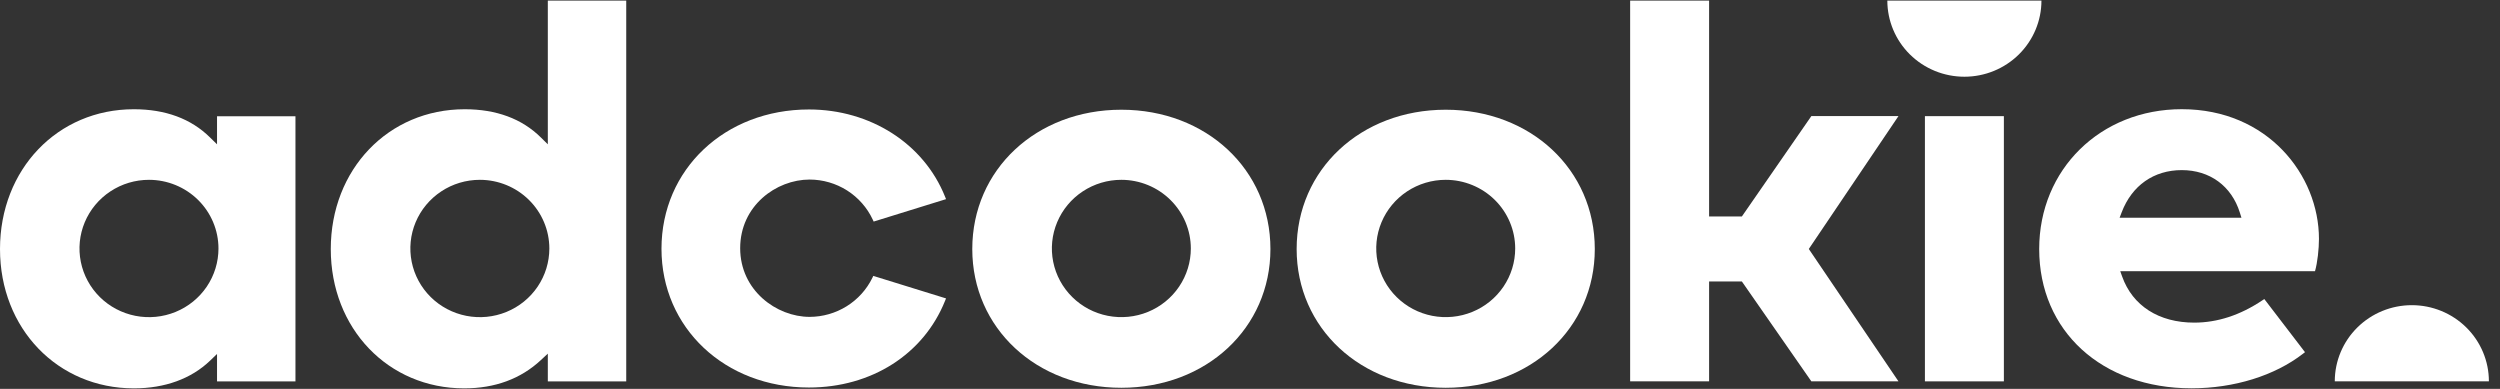
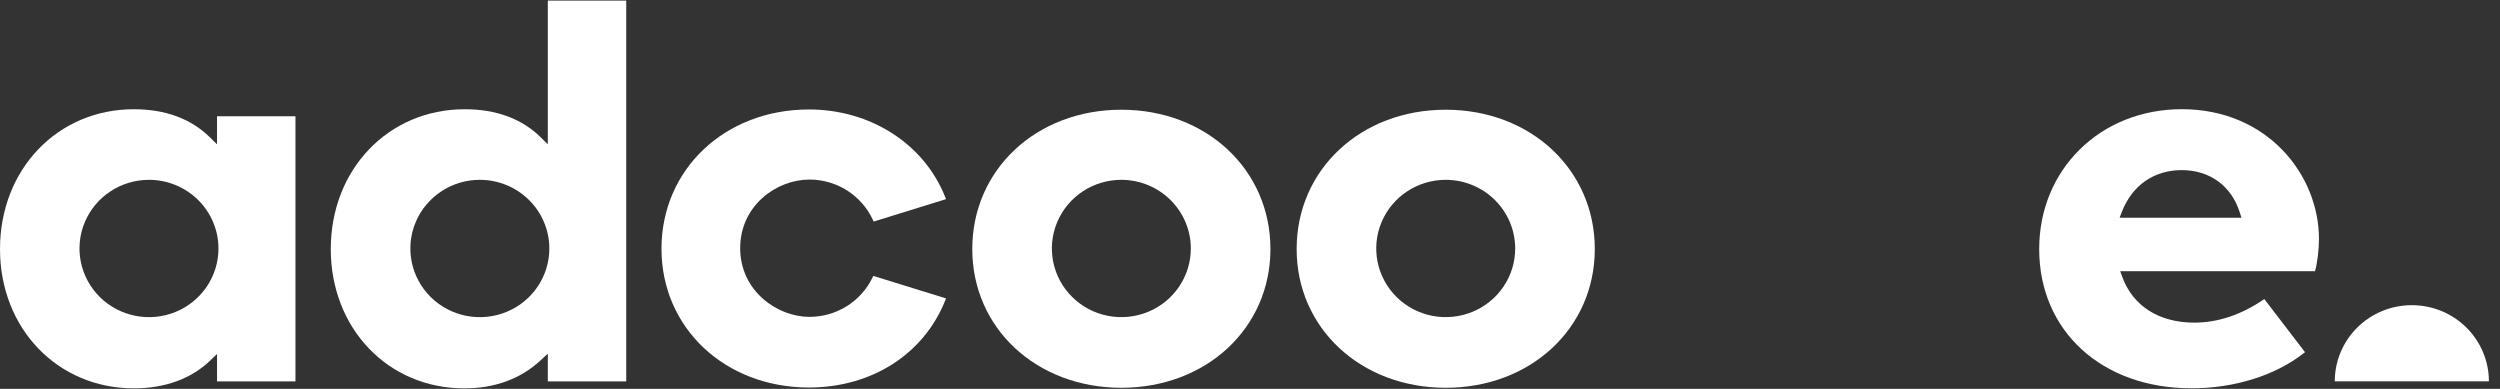
<svg xmlns="http://www.w3.org/2000/svg" width="180" height="28" viewBox="0 0 180 28" fill="none">
  <rect x="0" y="0" width="180" height="28" fill="#333333" stroke="none" />
  <path d="M39.443 10.391L38.94 9.895C37.576 8.546 35.731 7.866 33.46 7.866C27.962 7.866 23.816 12.194 23.816 17.933C23.816 23.652 27.945 27.962 33.42 27.962C35.638 27.962 37.497 27.276 38.947 25.923L39.443 25.462V27.463H45.089V0.042H39.443V10.391ZM39.553 17.891C39.553 18.869 39.26 19.825 38.71 20.638C38.16 21.451 37.379 22.085 36.464 22.459C35.55 22.833 34.544 22.931 33.573 22.74C32.603 22.549 31.711 22.078 31.011 21.387C30.312 20.695 29.835 19.814 29.642 18.855C29.449 17.896 29.548 16.902 29.927 15.998C30.306 15.095 30.948 14.323 31.771 13.78C32.593 13.236 33.561 12.947 34.551 12.947C35.877 12.948 37.149 13.47 38.087 14.397C39.024 15.324 39.552 16.58 39.553 17.891Z" fill="white" />
-   <path d="M144.279 8.363H138.594V27.458H144.279V8.363Z" fill="white" />
  <path d="M157.089 7.862C151.236 7.862 146.822 12.19 146.822 17.93C146.822 23.832 151.332 27.958 157.789 27.958C160.854 27.958 163.783 27.048 165.824 25.462L165.96 25.357L163.03 21.531L162.891 21.623C161.304 22.689 159.654 23.229 157.985 23.229C155.441 23.229 153.55 22.021 152.797 19.916L152.659 19.528H166.68C166.861 18.897 166.965 17.916 166.965 17.2C166.965 12.608 163.271 7.862 157.089 7.862ZM152.761 15.286C153.498 13.354 155.076 12.248 157.089 12.248C159.102 12.248 160.667 13.389 161.267 15.302L161.384 15.678H152.611L152.761 15.286Z" fill="white" />
  <path d="M15.626 10.391L15.12 9.895C13.755 8.546 11.911 7.866 9.639 7.866C4.146 7.862 0 12.191 0 17.934C0 23.653 4.146 27.962 9.642 27.962C11.869 27.962 13.766 27.273 15.127 25.966L15.626 25.486V27.462H21.273V8.371H15.626V10.391ZM15.73 17.891C15.73 18.869 15.437 19.825 14.887 20.638C14.337 21.451 13.556 22.085 12.641 22.459C11.727 22.833 10.721 22.931 9.75 22.74C8.78 22.549 7.888 22.078 7.188 21.387C6.489 20.695 6.012 19.814 5.819 18.855C5.626 17.896 5.725 16.902 6.104 15.998C6.483 15.095 7.125 14.323 7.948 13.78C8.771 13.236 9.738 12.947 10.728 12.947C12.054 12.948 13.326 13.47 14.264 14.397C15.201 15.324 15.729 16.58 15.73 17.891Z" fill="white" />
  <path d="M80.737 7.9C74.618 7.9 70.004 12.212 70.004 17.93C70.004 23.625 74.618 27.92 80.737 27.92C86.856 27.92 91.471 23.625 91.471 17.93C91.471 12.216 86.856 7.9 80.737 7.9ZM85.74 17.891C85.74 18.869 85.446 19.824 84.896 20.637C84.347 21.45 83.565 22.084 82.651 22.458C81.737 22.832 80.731 22.929 79.761 22.738C78.79 22.548 77.899 22.077 77.2 21.385C76.5 20.694 76.024 19.813 75.831 18.854C75.638 17.895 75.737 16.901 76.116 15.998C76.494 15.095 77.135 14.323 77.958 13.78C78.781 13.237 79.748 12.947 80.737 12.947C82.064 12.948 83.335 13.47 84.273 14.397C85.211 15.323 85.739 16.58 85.74 17.891Z" fill="white" />
  <path d="M104.092 7.9C97.973 7.9 93.358 12.212 93.358 17.93C93.358 23.625 97.973 27.92 104.092 27.92C110.211 27.92 114.825 23.625 114.825 17.93C114.825 12.216 110.211 7.9 104.092 7.9ZM109.094 17.891C109.094 18.869 108.801 19.824 108.251 20.637C107.701 21.45 106.92 22.084 106.005 22.457C105.091 22.831 104.085 22.929 103.115 22.738C102.145 22.548 101.253 22.077 100.554 21.385C99.854 20.694 99.378 19.813 99.185 18.854C98.992 17.895 99.091 16.901 99.47 15.998C99.849 15.095 100.49 14.323 101.312 13.78C102.135 13.237 103.102 12.947 104.092 12.947C105.418 12.948 106.69 13.47 107.628 14.396C108.566 15.323 109.093 16.58 109.094 17.891Z" fill="white" />
-   <path d="M136.69 8.358H130.418L125.415 15.586H123.055V0.042H117.37V27.458H123.055V20.266H125.415L130.418 27.458H136.69L130.234 17.926L136.69 8.358Z" fill="white" />
-   <path d="M141.436 5.524C142.908 5.524 144.319 4.947 145.359 3.919C146.399 2.891 146.984 1.496 146.984 0.042H135.888C135.888 1.496 136.473 2.891 137.513 3.919C138.554 4.947 139.965 5.524 141.436 5.524Z" fill="white" />
  <path d="M173.652 21.972C172.181 21.972 170.77 22.55 169.729 23.578C168.689 24.606 168.104 26 168.104 27.454H179.2C179.2 26 178.616 24.606 177.575 23.578C176.535 22.55 175.124 21.972 173.652 21.972Z" fill="white" />
  <path d="M58.292 12.928C59.249 12.93 60.186 13.203 60.992 13.714C61.797 14.226 62.438 14.954 62.838 15.813L62.903 15.953L68.115 14.338L68.044 14.163C66.518 10.346 62.67 7.882 58.245 7.882C52.192 7.882 47.627 12.192 47.627 17.911C47.627 23.606 52.192 27.901 58.245 27.901C62.744 27.901 66.499 25.509 68.044 21.66L68.115 21.486L62.876 19.864L62.812 20C62.403 20.841 61.762 21.551 60.963 22.049C60.164 22.547 59.24 22.812 58.296 22.815C55.905 22.815 53.293 20.903 53.293 17.872C53.292 14.815 55.89 12.928 58.292 12.928Z" fill="white" />
</svg>